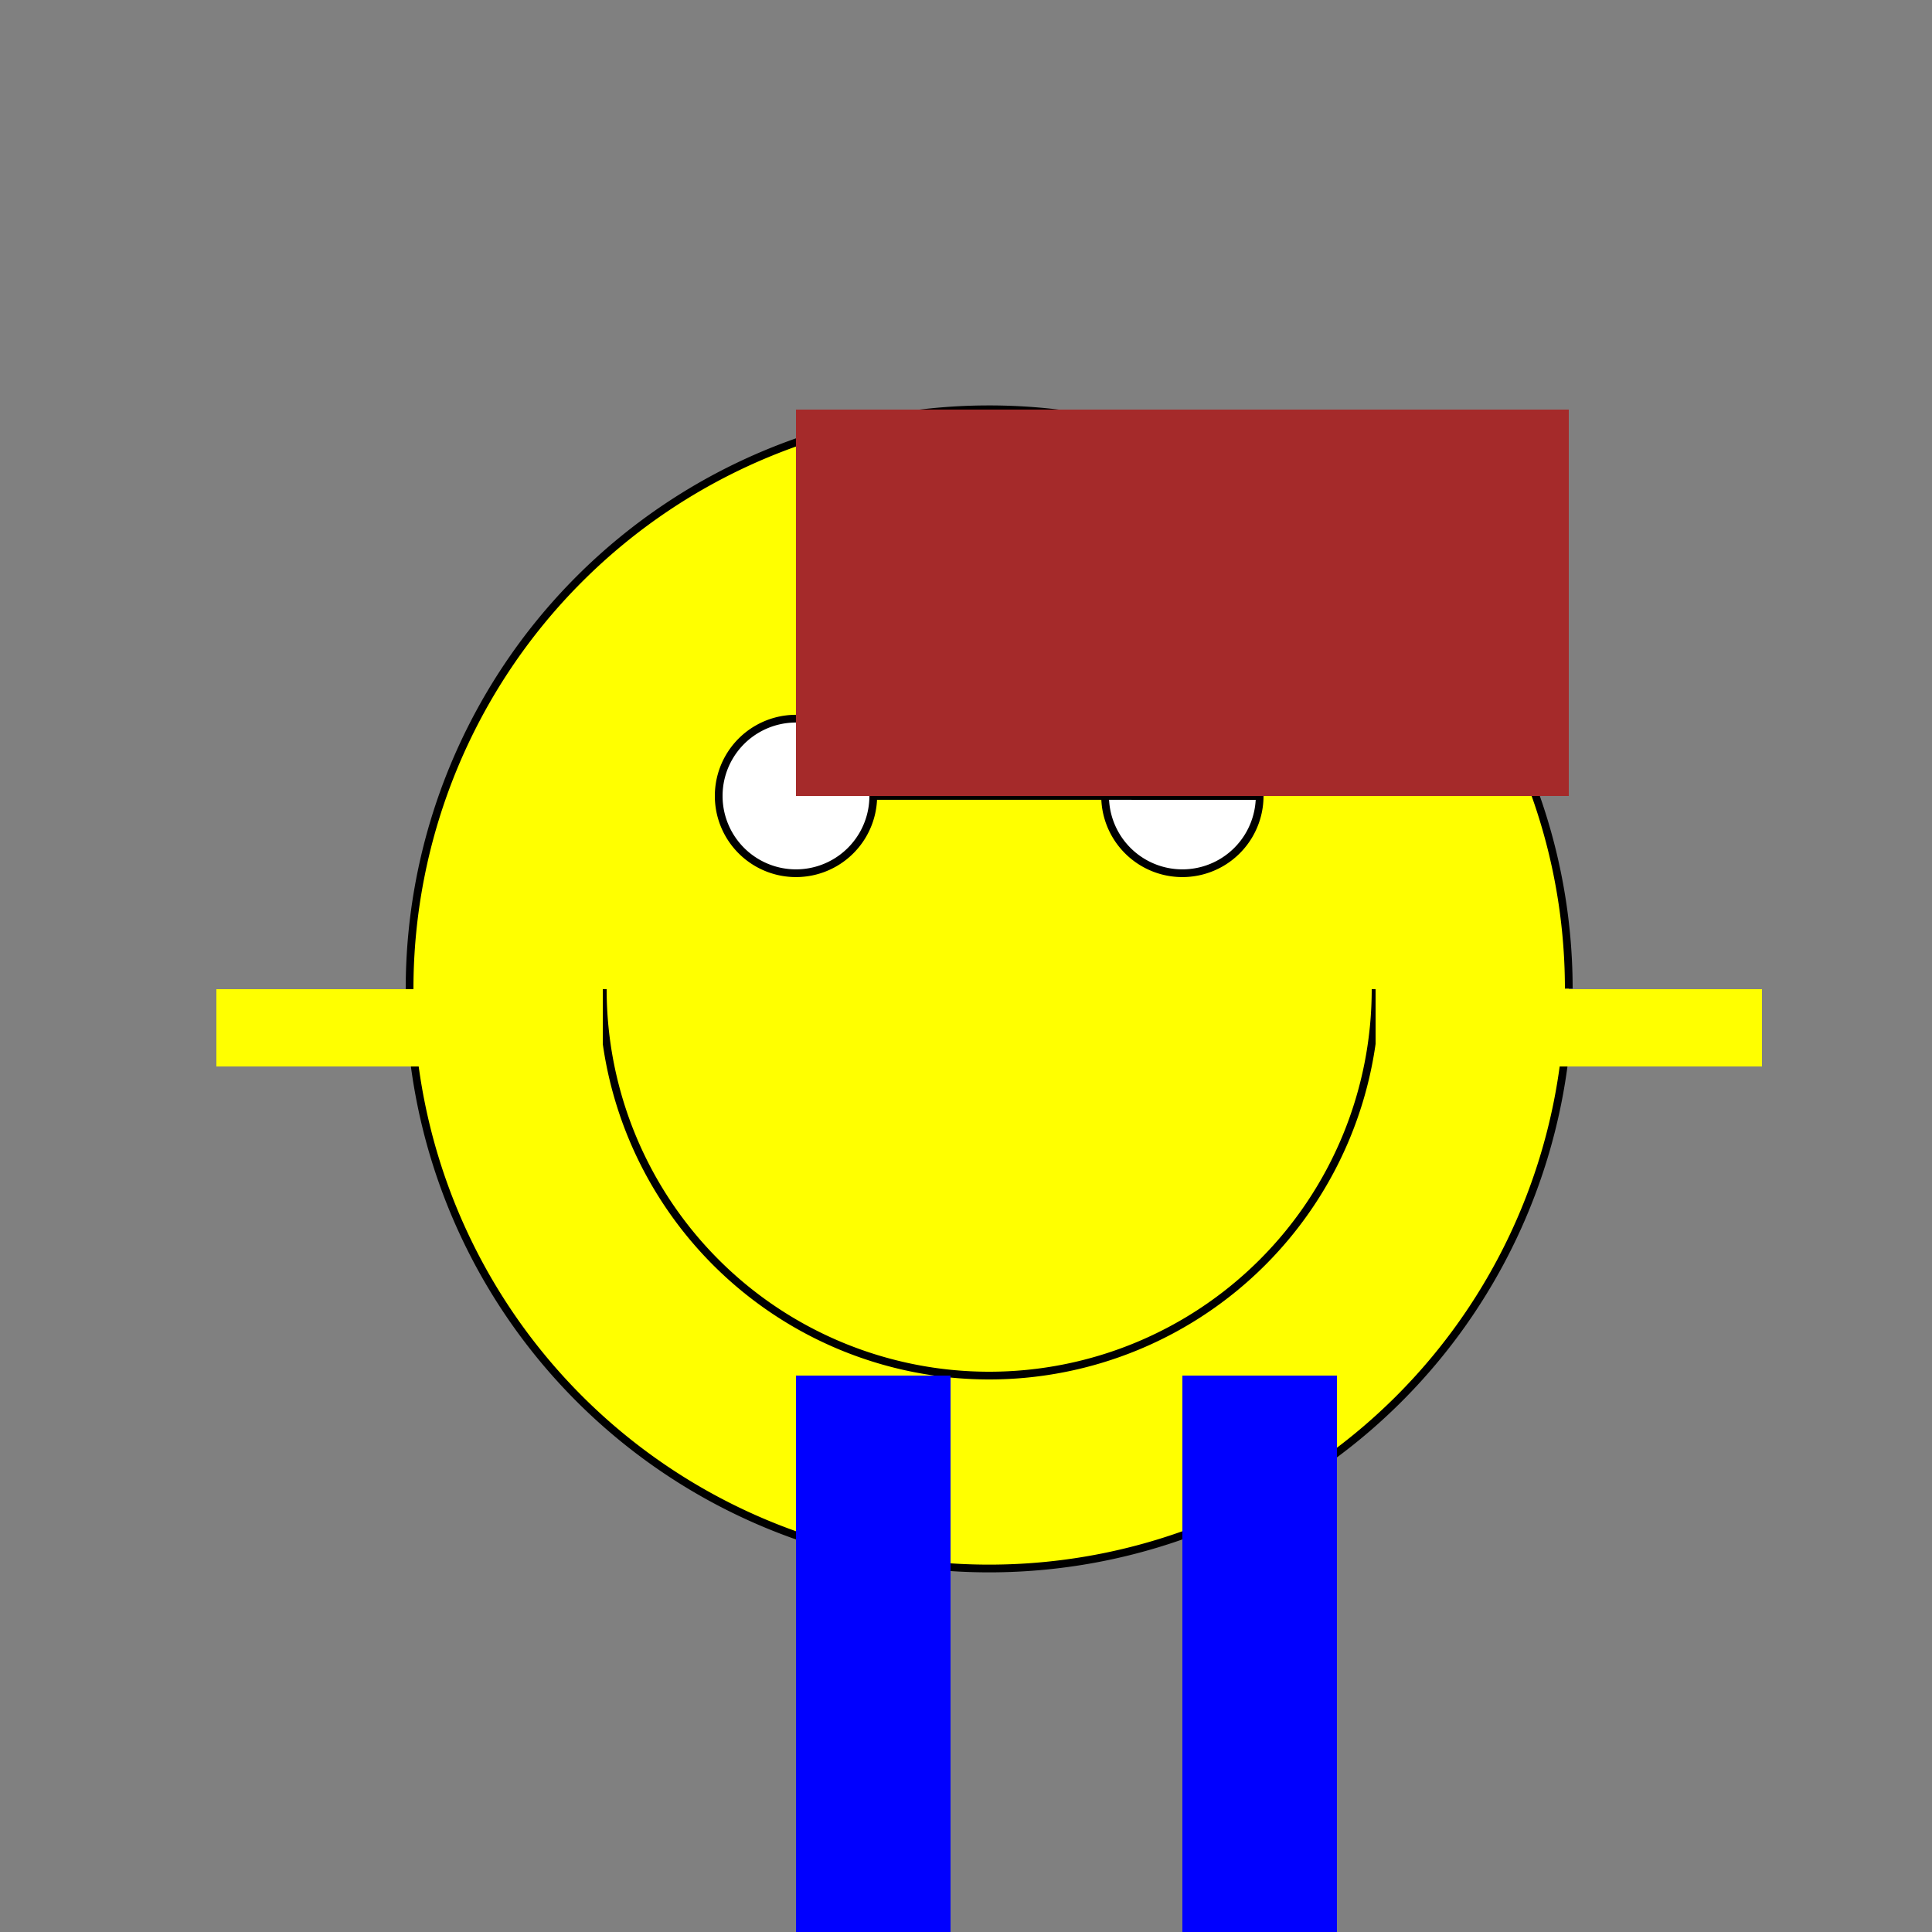
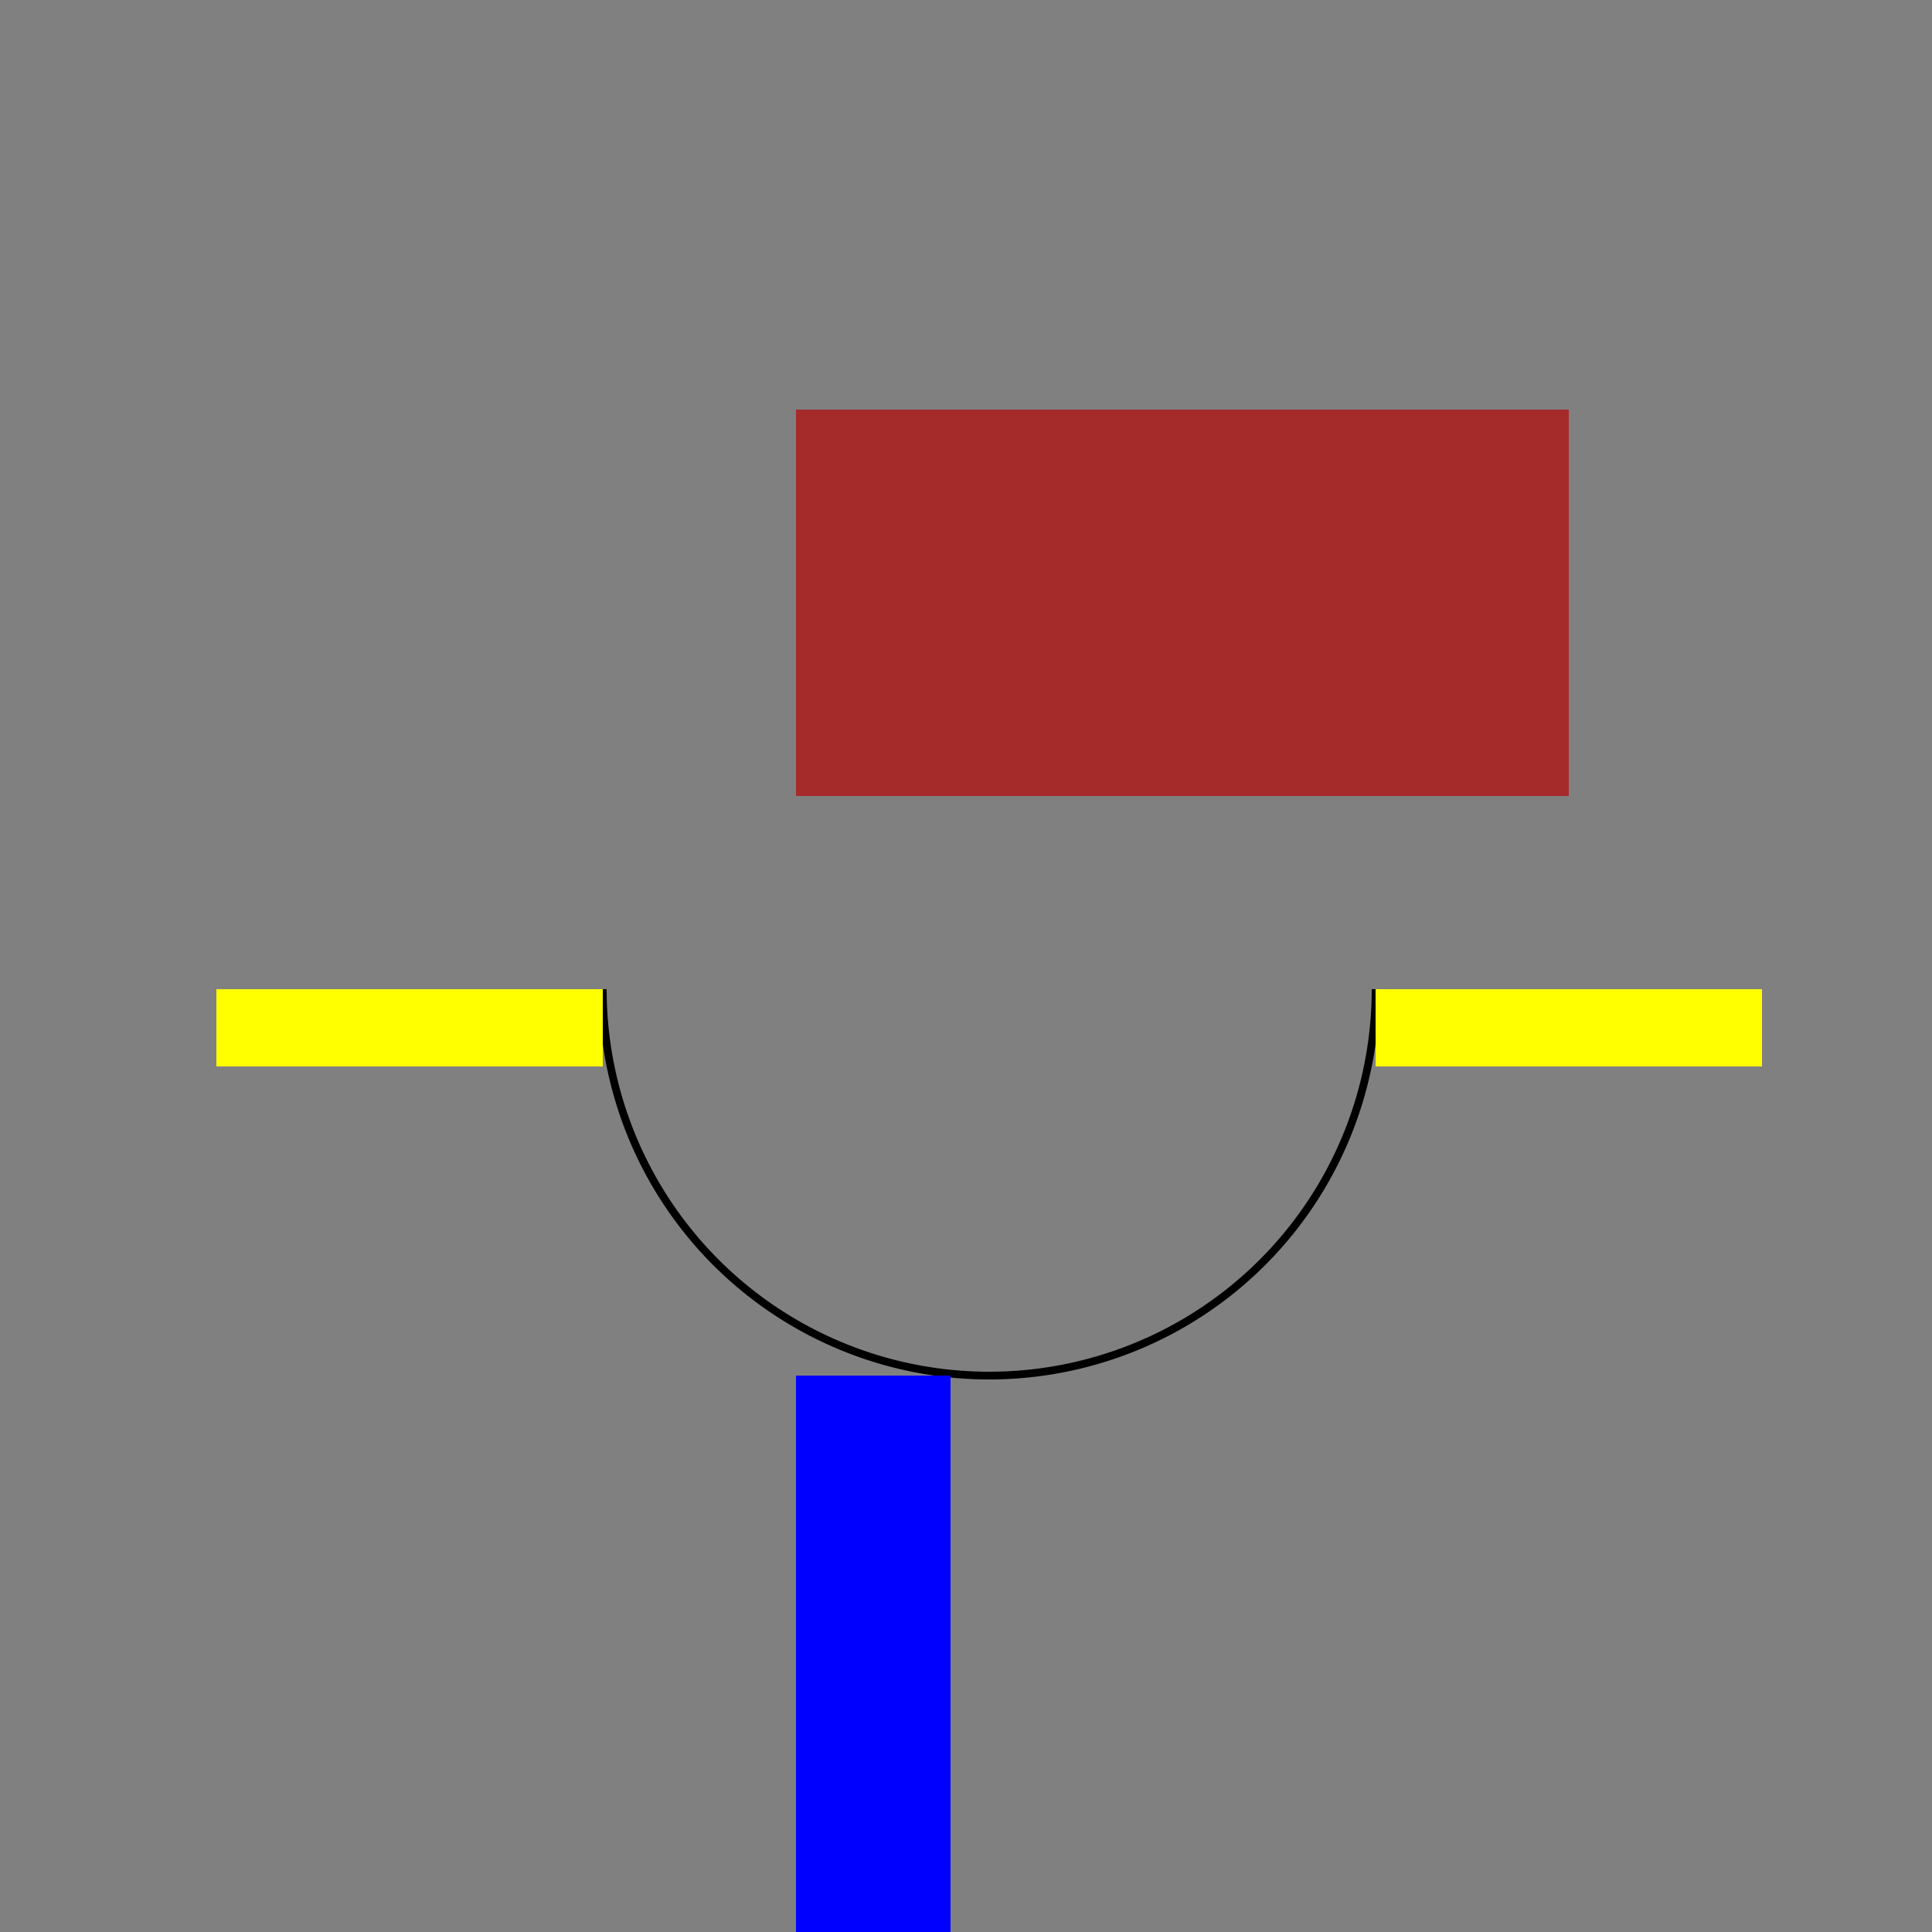
<svg xmlns="http://www.w3.org/2000/svg" width="500" height="500">
  <rect width="100%" height="100%" fill="#808080" stroke="none" />
  <defs />
  <g>
-     <path fill="yellow" stroke="black" paint-order="fill stroke markers" d=" M 406 256 A 150 150 0 1 1 406 255.85" stroke-miterlimit="10" stroke-width="2" stroke-dasharray="" />
-     <path fill="white" stroke="black" paint-order="fill stroke markers" d=" M 226 206 A 20 20 0 1 1 226 205.98 L 326 206 A 20 20 0 1 1 326 205.98" stroke-miterlimit="10" stroke-width="2" stroke-dasharray="" />
    <path fill="none" stroke="black" paint-order="fill stroke markers" d=" M 356 256 A 100 100 0 0 1 156 256" stroke-miterlimit="10" stroke-width="2" stroke-dasharray="" />
    <rect fill="brown" stroke="none" x="206" y="106" width="200" height="100" />
    <rect fill="yellow" stroke="none" x="56" y="256" width="100" height="20" />
    <rect fill="yellow" stroke="none" x="356" y="256" width="100" height="20" />
    <rect fill="blue" stroke="none" x="206" y="356" width="40" height="150" />
-     <rect fill="blue" stroke="none" x="306" y="356" width="40" height="150" />
    <rect fill="black" stroke="none" x="186" y="506" width="80" height="20" />
-     <rect fill="black" stroke="none" x="286" y="506" width="80" height="20" />
  </g>
</svg>